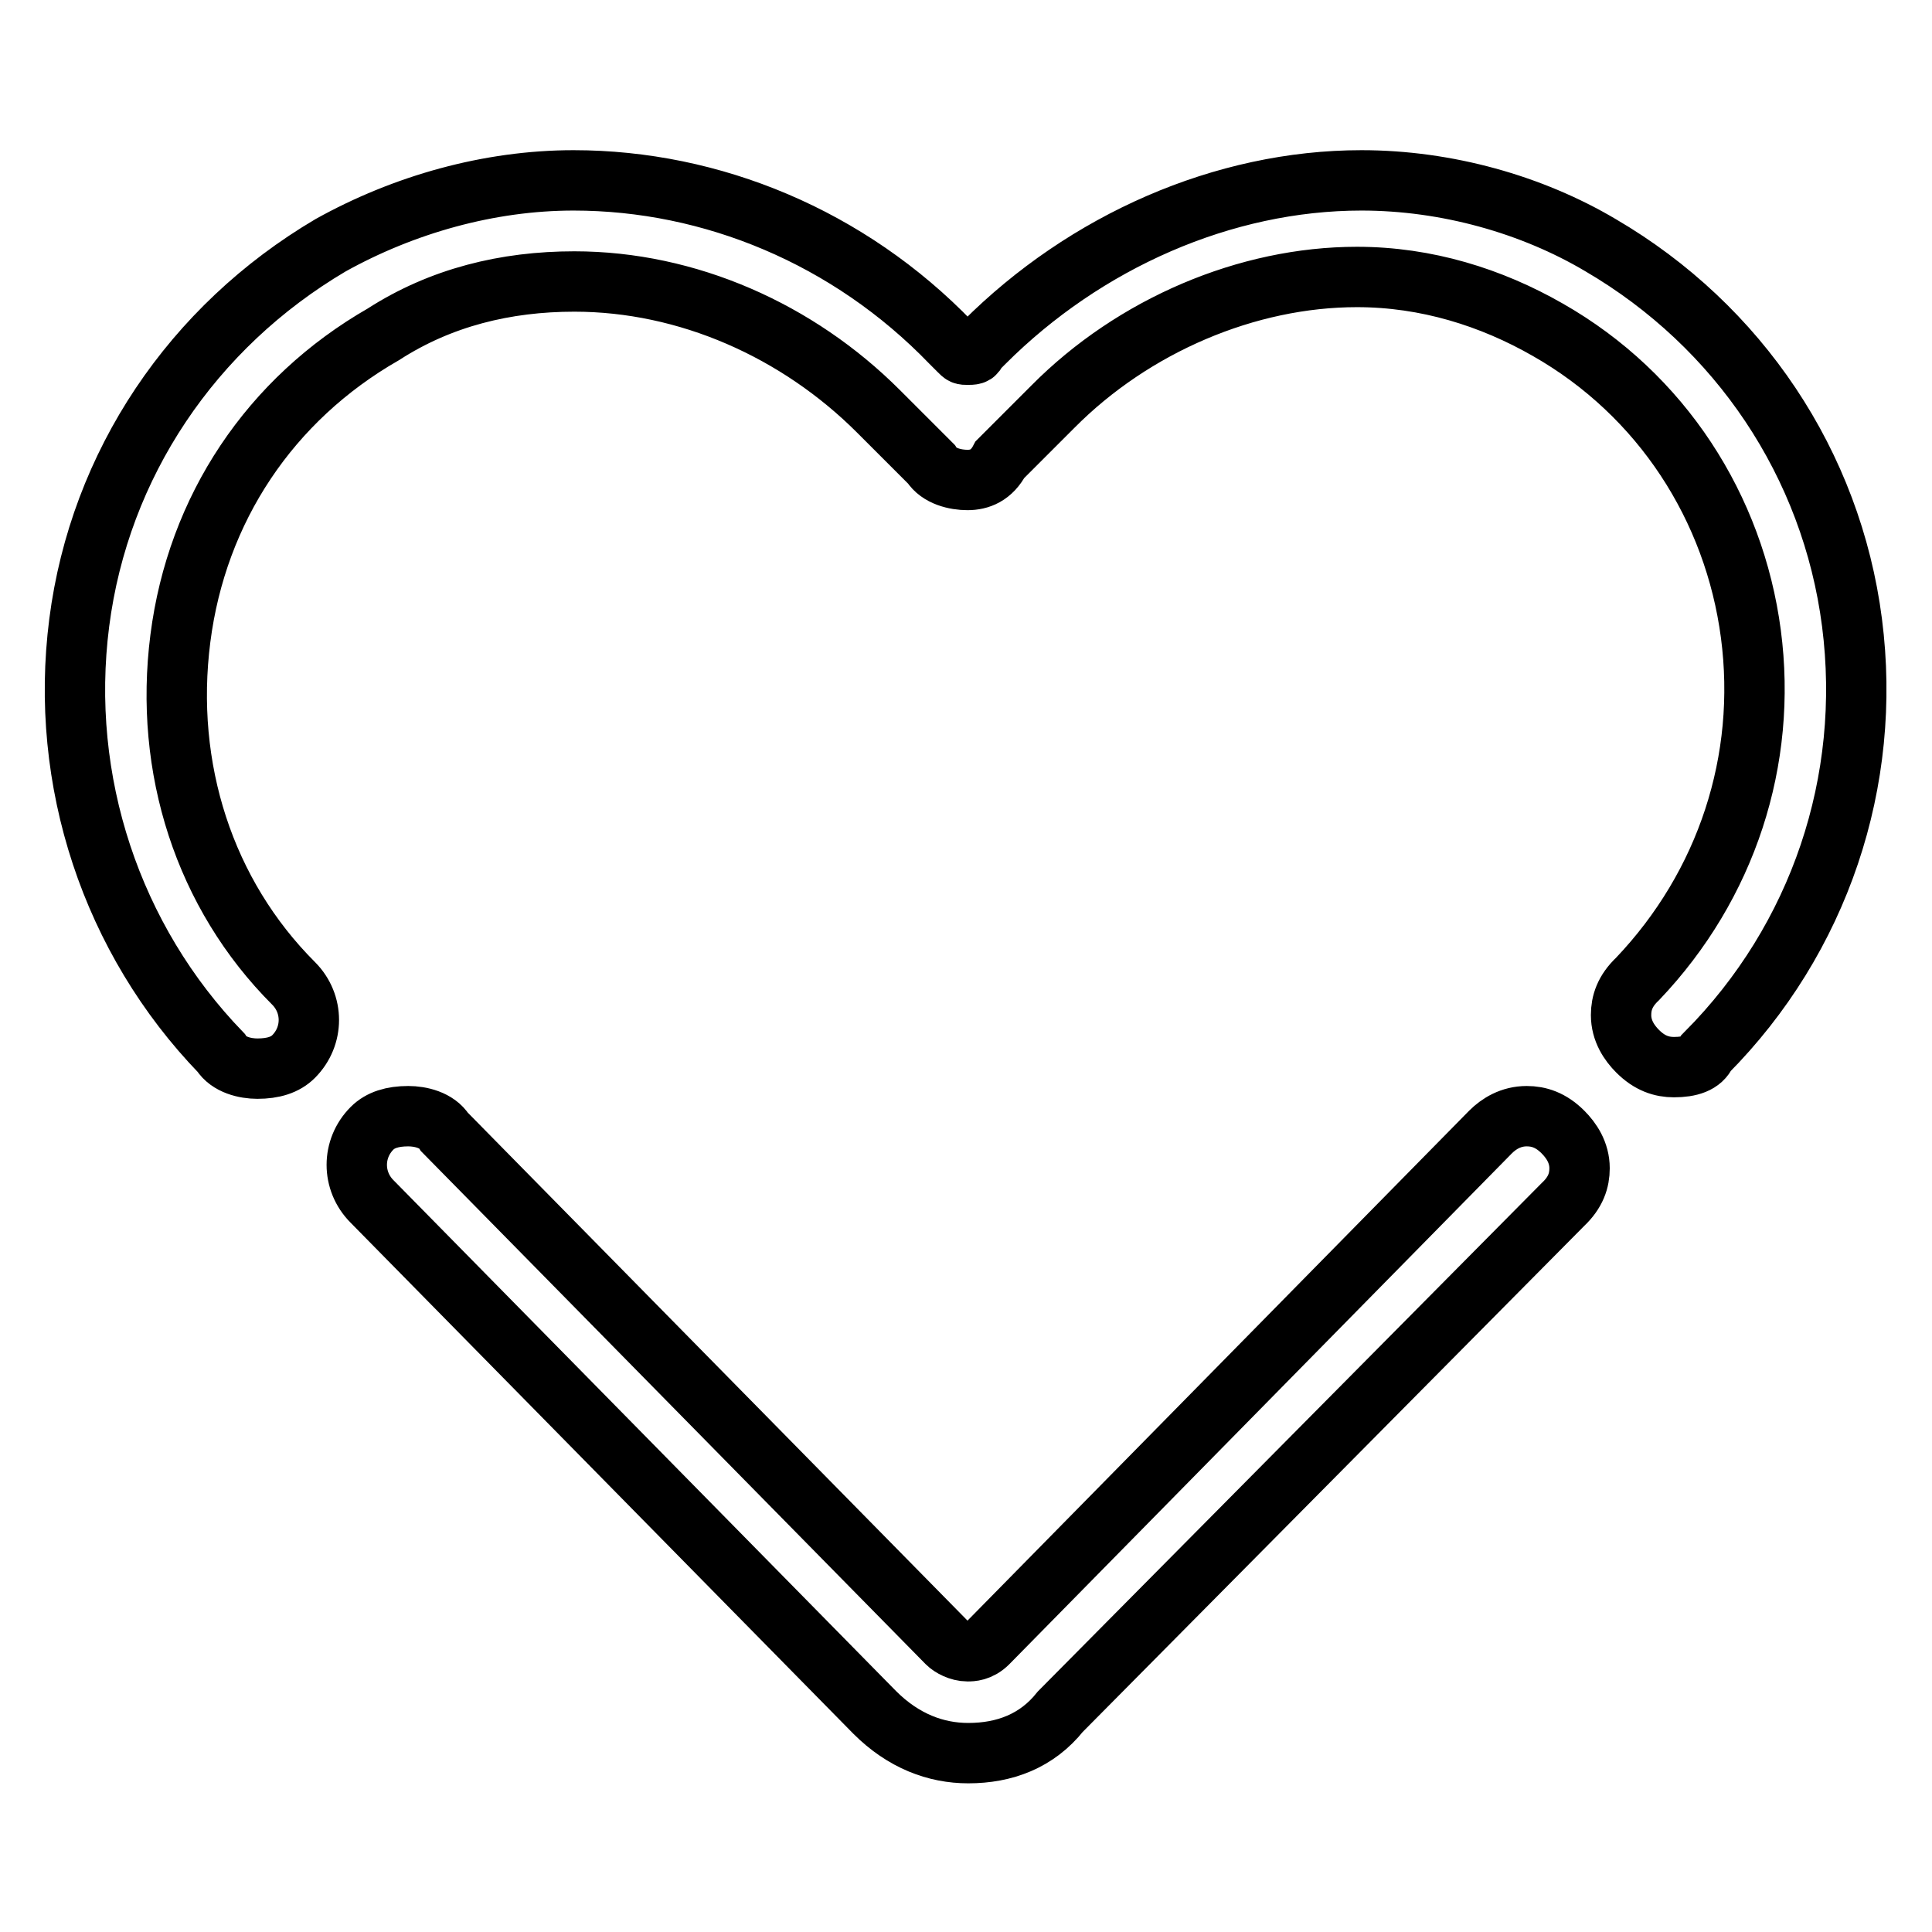
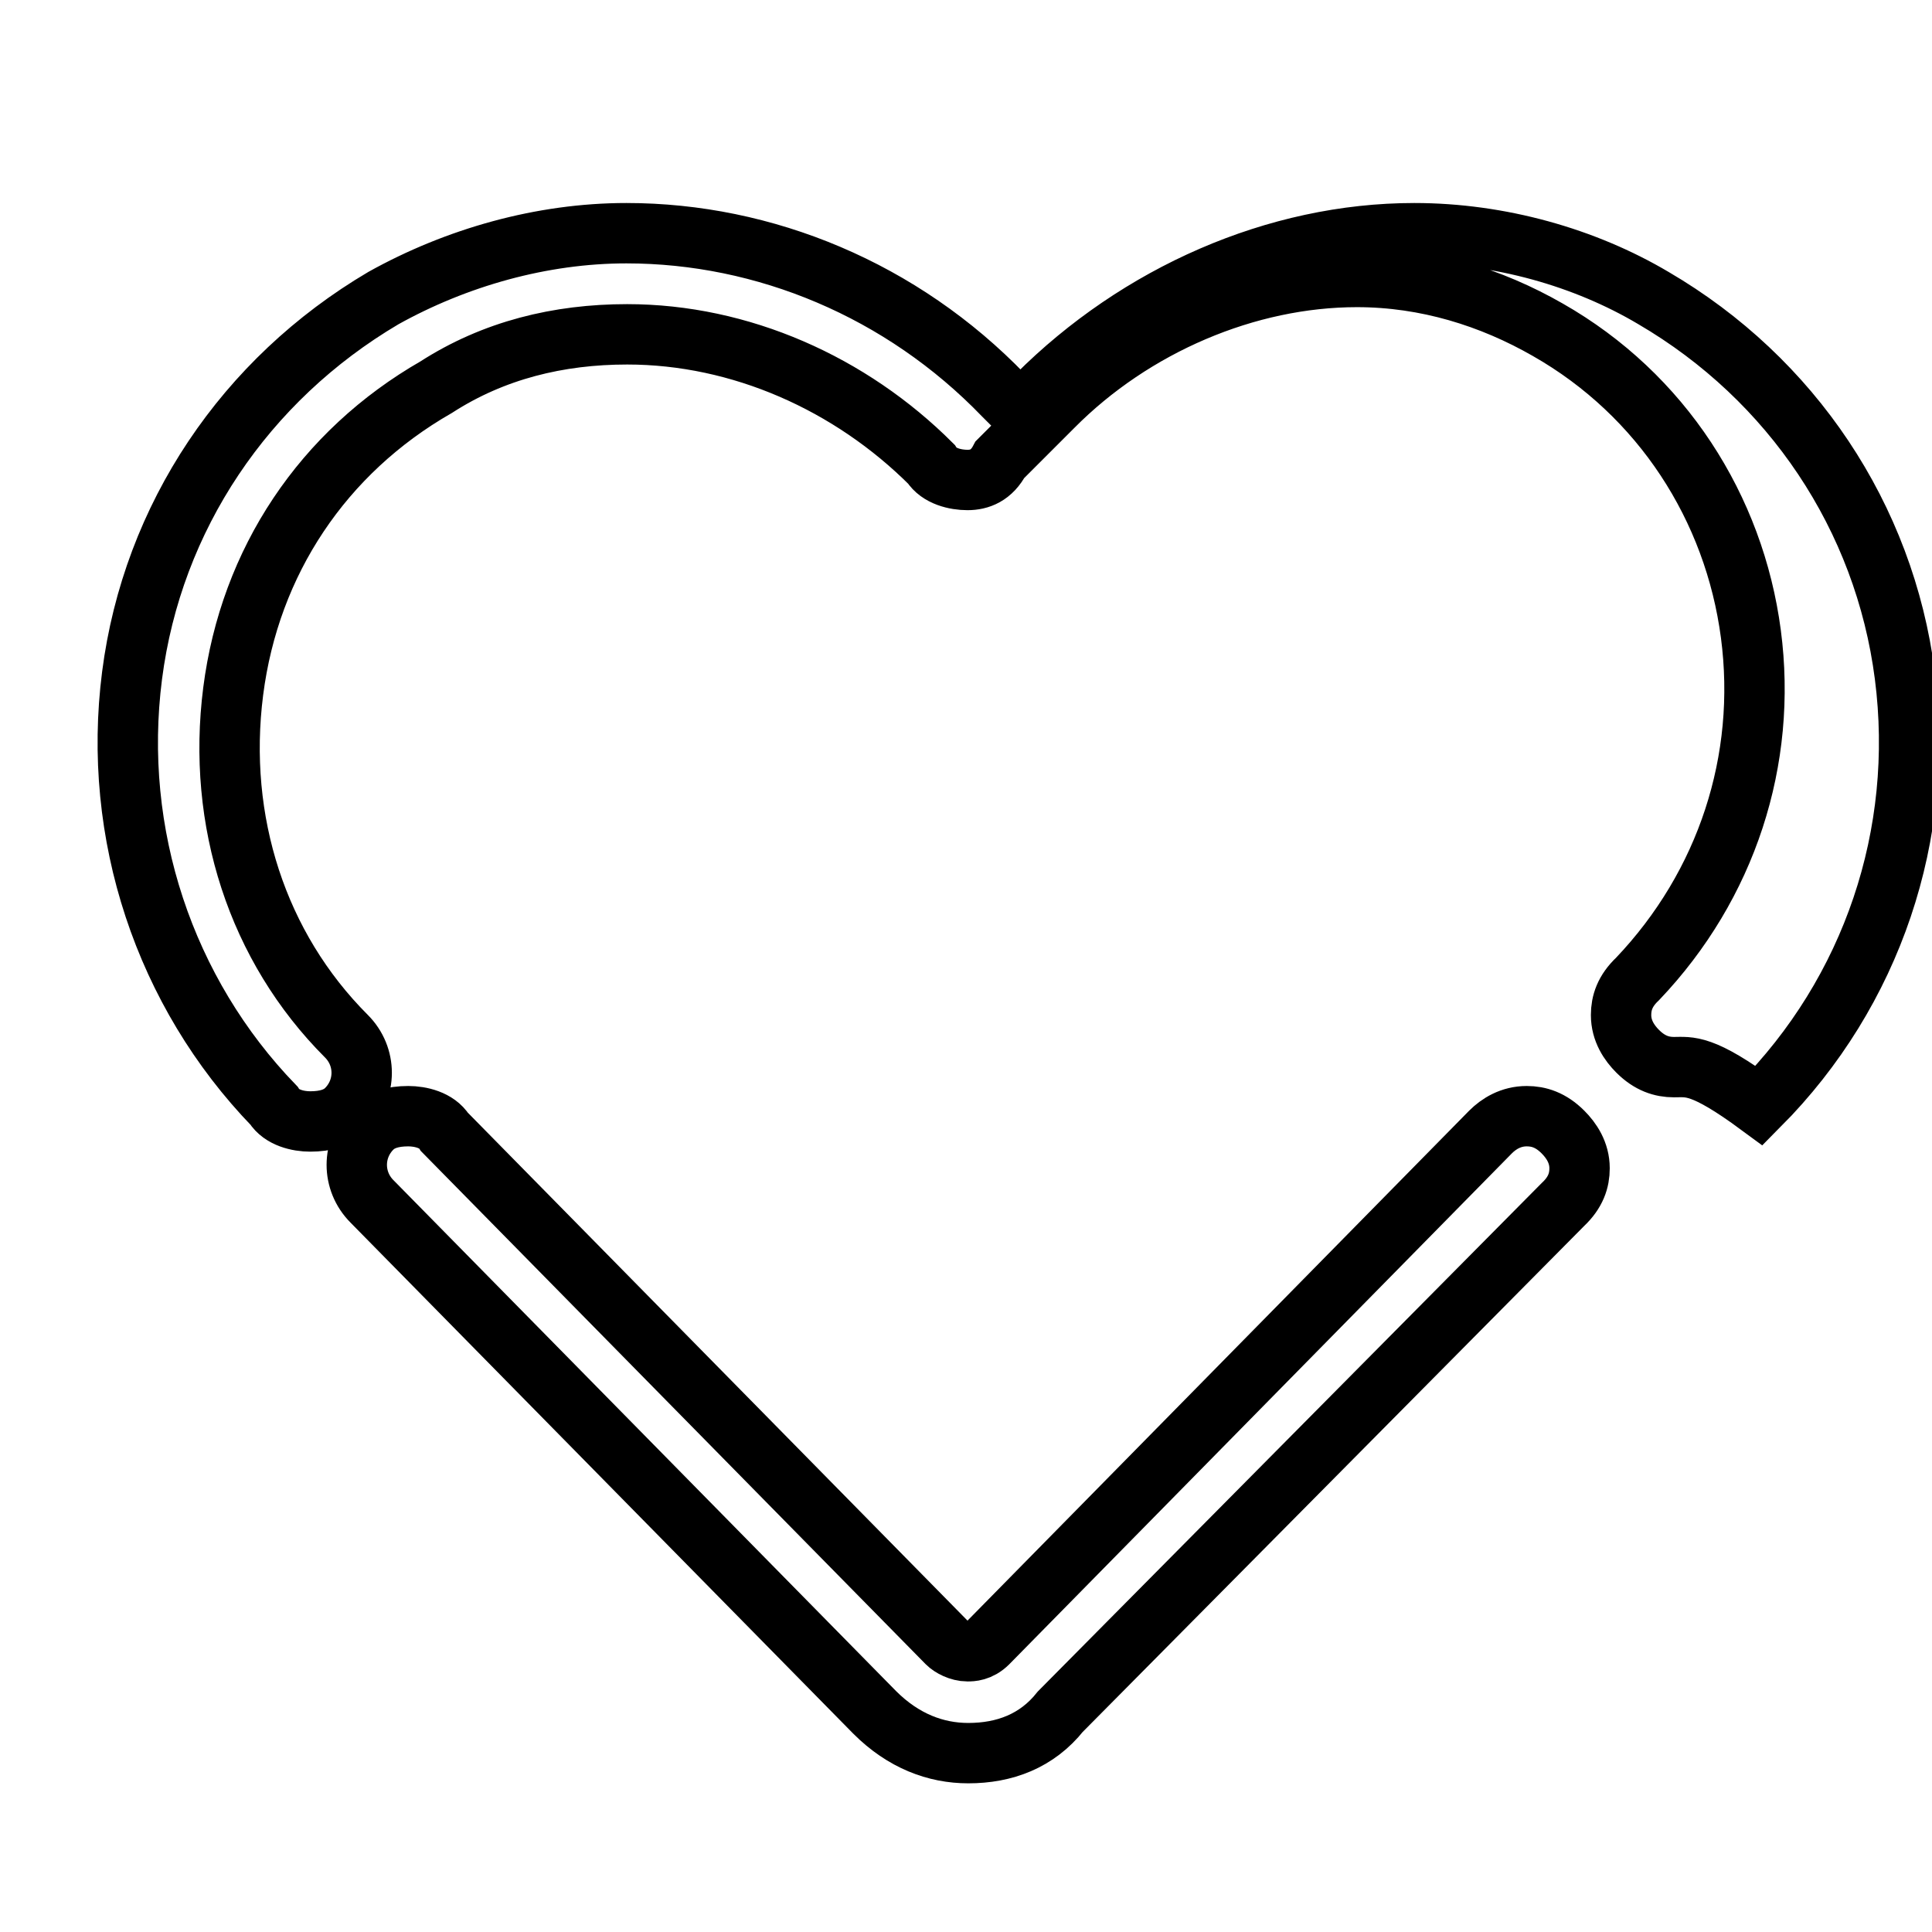
<svg xmlns="http://www.w3.org/2000/svg" version="1.1" x="0px" y="0px" viewBox="0 0 256 256" enable-background="new 0 0 256 256" xml:space="preserve">
  <g>
-     <path stroke-width="8" fill-opacity="0" stroke="#000000" d="M221.8,141.4c-1.6,0-3.2-0.5-4.8-2.1c-1.1-1.1-2.2-2.7-2.2-4.8c0-1.6,0.5-3.2,2.2-4.8 c11.8-12.4,17.2-29,15-45.7s-11.8-31.7-26.9-40.3c-7.5-4.3-16.1-7-25.3-7c-14.5,0-29.6,6.4-40.3,17.2l-7,7 c-1.1,2.1-2.7,2.7-4.3,2.7s-3.8-0.5-4.8-2.1l-7-7c-10.7-10.7-25.3-17.2-40.3-17.2c-9.1,0-17.7,2.1-25.3,7 c-15,8.6-24.7,23.1-26.9,40.3s3.2,33.9,15,45.7c2.7,2.7,2.7,7,0,9.7c-1.1,1.1-2.7,1.6-4.8,1.6c-1.6,0-3.8-0.5-4.8-2.1 c-14.5-15-21.5-36-18.8-57s15-39.2,33.3-50c9.7-5.4,21-8.6,32.2-8.6c18.3,0,36.5,7.5,50,21.5l1.1,1.1c0.5,0.5,0.5,0.5,1.1,0.5 s1.1,0,1.1-0.5l1.1-1.1c13.4-13.4,31.7-21.5,50-21.5c11.3,0,22.6,3.2,31.7,8.6c18.3,10.7,30.6,29,33.3,50s-4.3,41.9-19.3,57 C225.5,140.9,223.9,141.4,221.8,141.4L221.8,141.4z M128.3,232.3c-4.3,0-8.6-1.6-12.4-5.4l-66.6-67.7c-2.7-2.7-2.7-7,0-9.7 c1.1-1.1,2.7-1.6,4.8-1.6c1.6,0,3.8,0.5,4.8,2.1l66.6,67.7c0.5,0.5,1.6,1.1,2.7,1.1c0.5,0,1.6,0,2.7-1.1l66.6-67.7 c1.1-1.1,2.7-2.1,4.8-2.1c1.6,0,3.2,0.5,4.8,2.1c1.1,1.1,2.2,2.7,2.2,4.8c0,1.6-0.5,3.2-2.2,4.8l-66.6,67.2 C137.4,230.7,133.1,232.3,128.3,232.3L128.3,232.3z" />
+     <path stroke-width="8" fill-opacity="0" stroke="#000000" d="M221.8,141.4c-1.6,0-3.2-0.5-4.8-2.1c-1.1-1.1-2.2-2.7-2.2-4.8c0-1.6,0.5-3.2,2.2-4.8 c11.8-12.4,17.2-29,15-45.7s-11.8-31.7-26.9-40.3c-7.5-4.3-16.1-7-25.3-7c-14.5,0-29.6,6.4-40.3,17.2l-7,7 c-1.1,2.1-2.7,2.7-4.3,2.7s-3.8-0.5-4.8-2.1c-10.7-10.7-25.3-17.2-40.3-17.2c-9.1,0-17.7,2.1-25.3,7 c-15,8.6-24.7,23.1-26.9,40.3s3.2,33.9,15,45.7c2.7,2.7,2.7,7,0,9.7c-1.1,1.1-2.7,1.6-4.8,1.6c-1.6,0-3.8-0.5-4.8-2.1 c-14.5-15-21.5-36-18.8-57s15-39.2,33.3-50c9.7-5.4,21-8.6,32.2-8.6c18.3,0,36.5,7.5,50,21.5l1.1,1.1c0.5,0.5,0.5,0.5,1.1,0.5 s1.1,0,1.1-0.5l1.1-1.1c13.4-13.4,31.7-21.5,50-21.5c11.3,0,22.6,3.2,31.7,8.6c18.3,10.7,30.6,29,33.3,50s-4.3,41.9-19.3,57 C225.5,140.9,223.9,141.4,221.8,141.4L221.8,141.4z M128.3,232.3c-4.3,0-8.6-1.6-12.4-5.4l-66.6-67.7c-2.7-2.7-2.7-7,0-9.7 c1.1-1.1,2.7-1.6,4.8-1.6c1.6,0,3.8,0.5,4.8,2.1l66.6,67.7c0.5,0.5,1.6,1.1,2.7,1.1c0.5,0,1.6,0,2.7-1.1l66.6-67.7 c1.1-1.1,2.7-2.1,4.8-2.1c1.6,0,3.2,0.5,4.8,2.1c1.1,1.1,2.2,2.7,2.2,4.8c0,1.6-0.5,3.2-2.2,4.8l-66.6,67.2 C137.4,230.7,133.1,232.3,128.3,232.3L128.3,232.3z" />
  </g>
</svg>